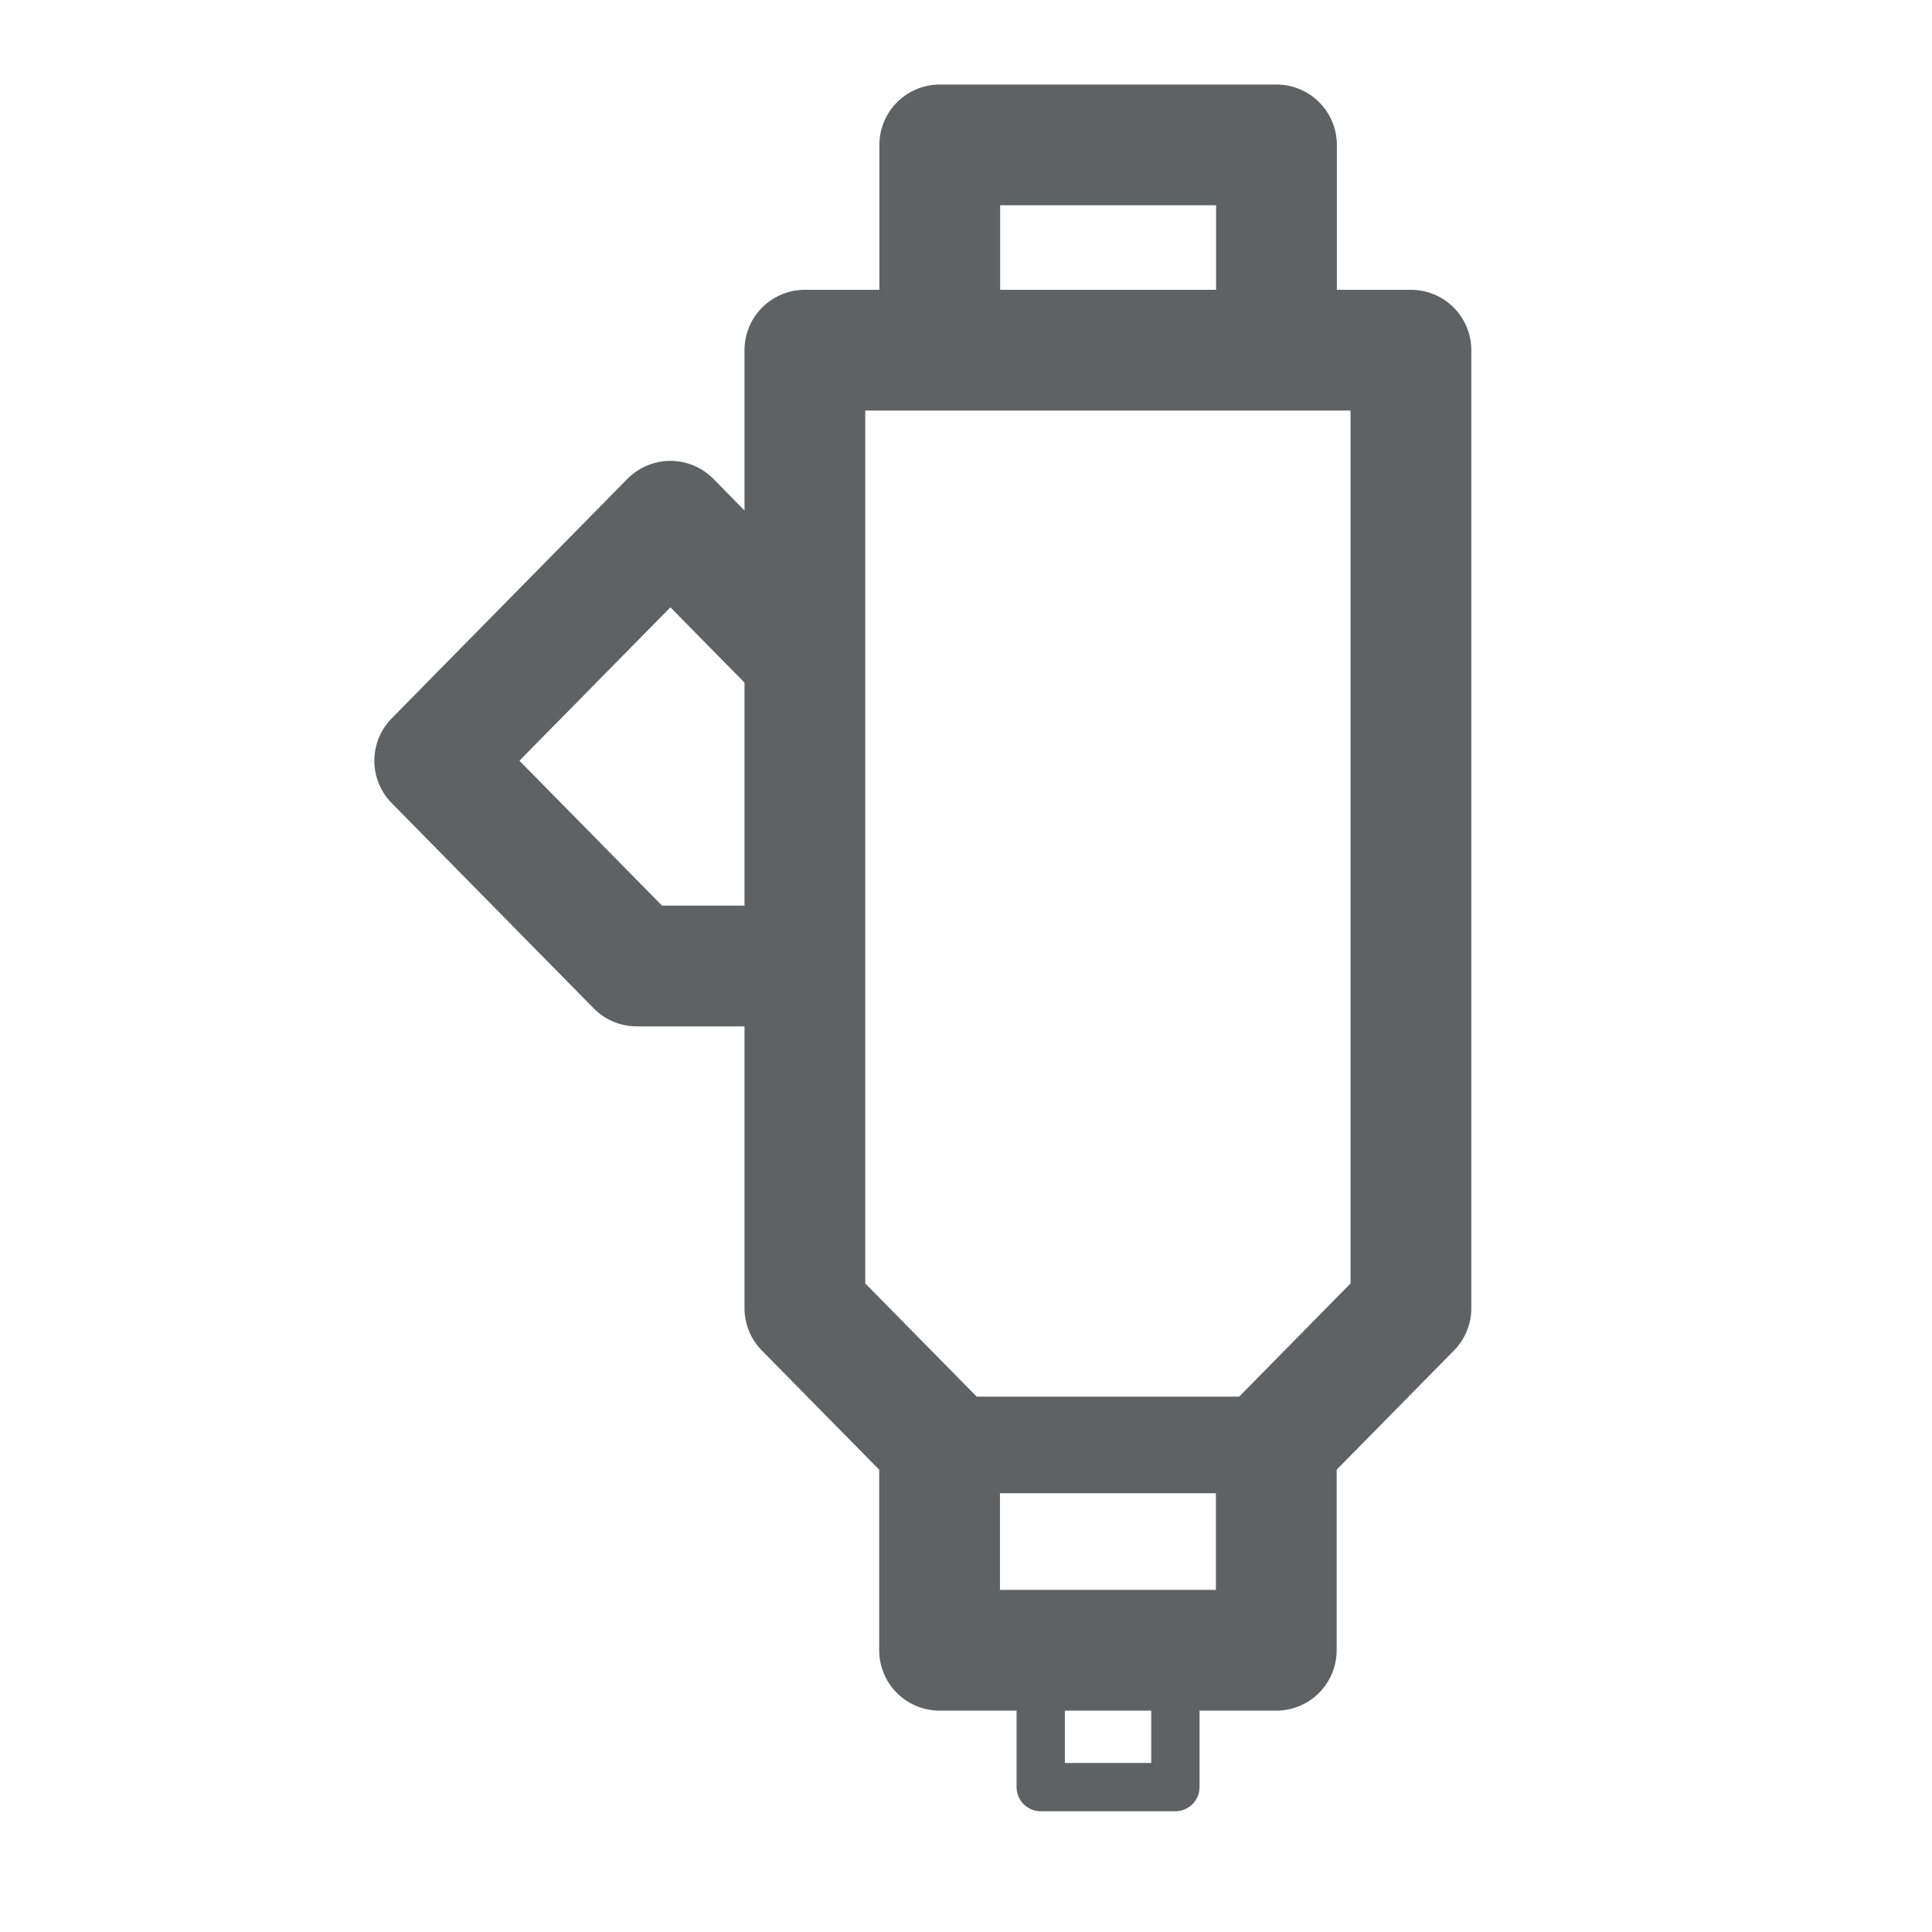
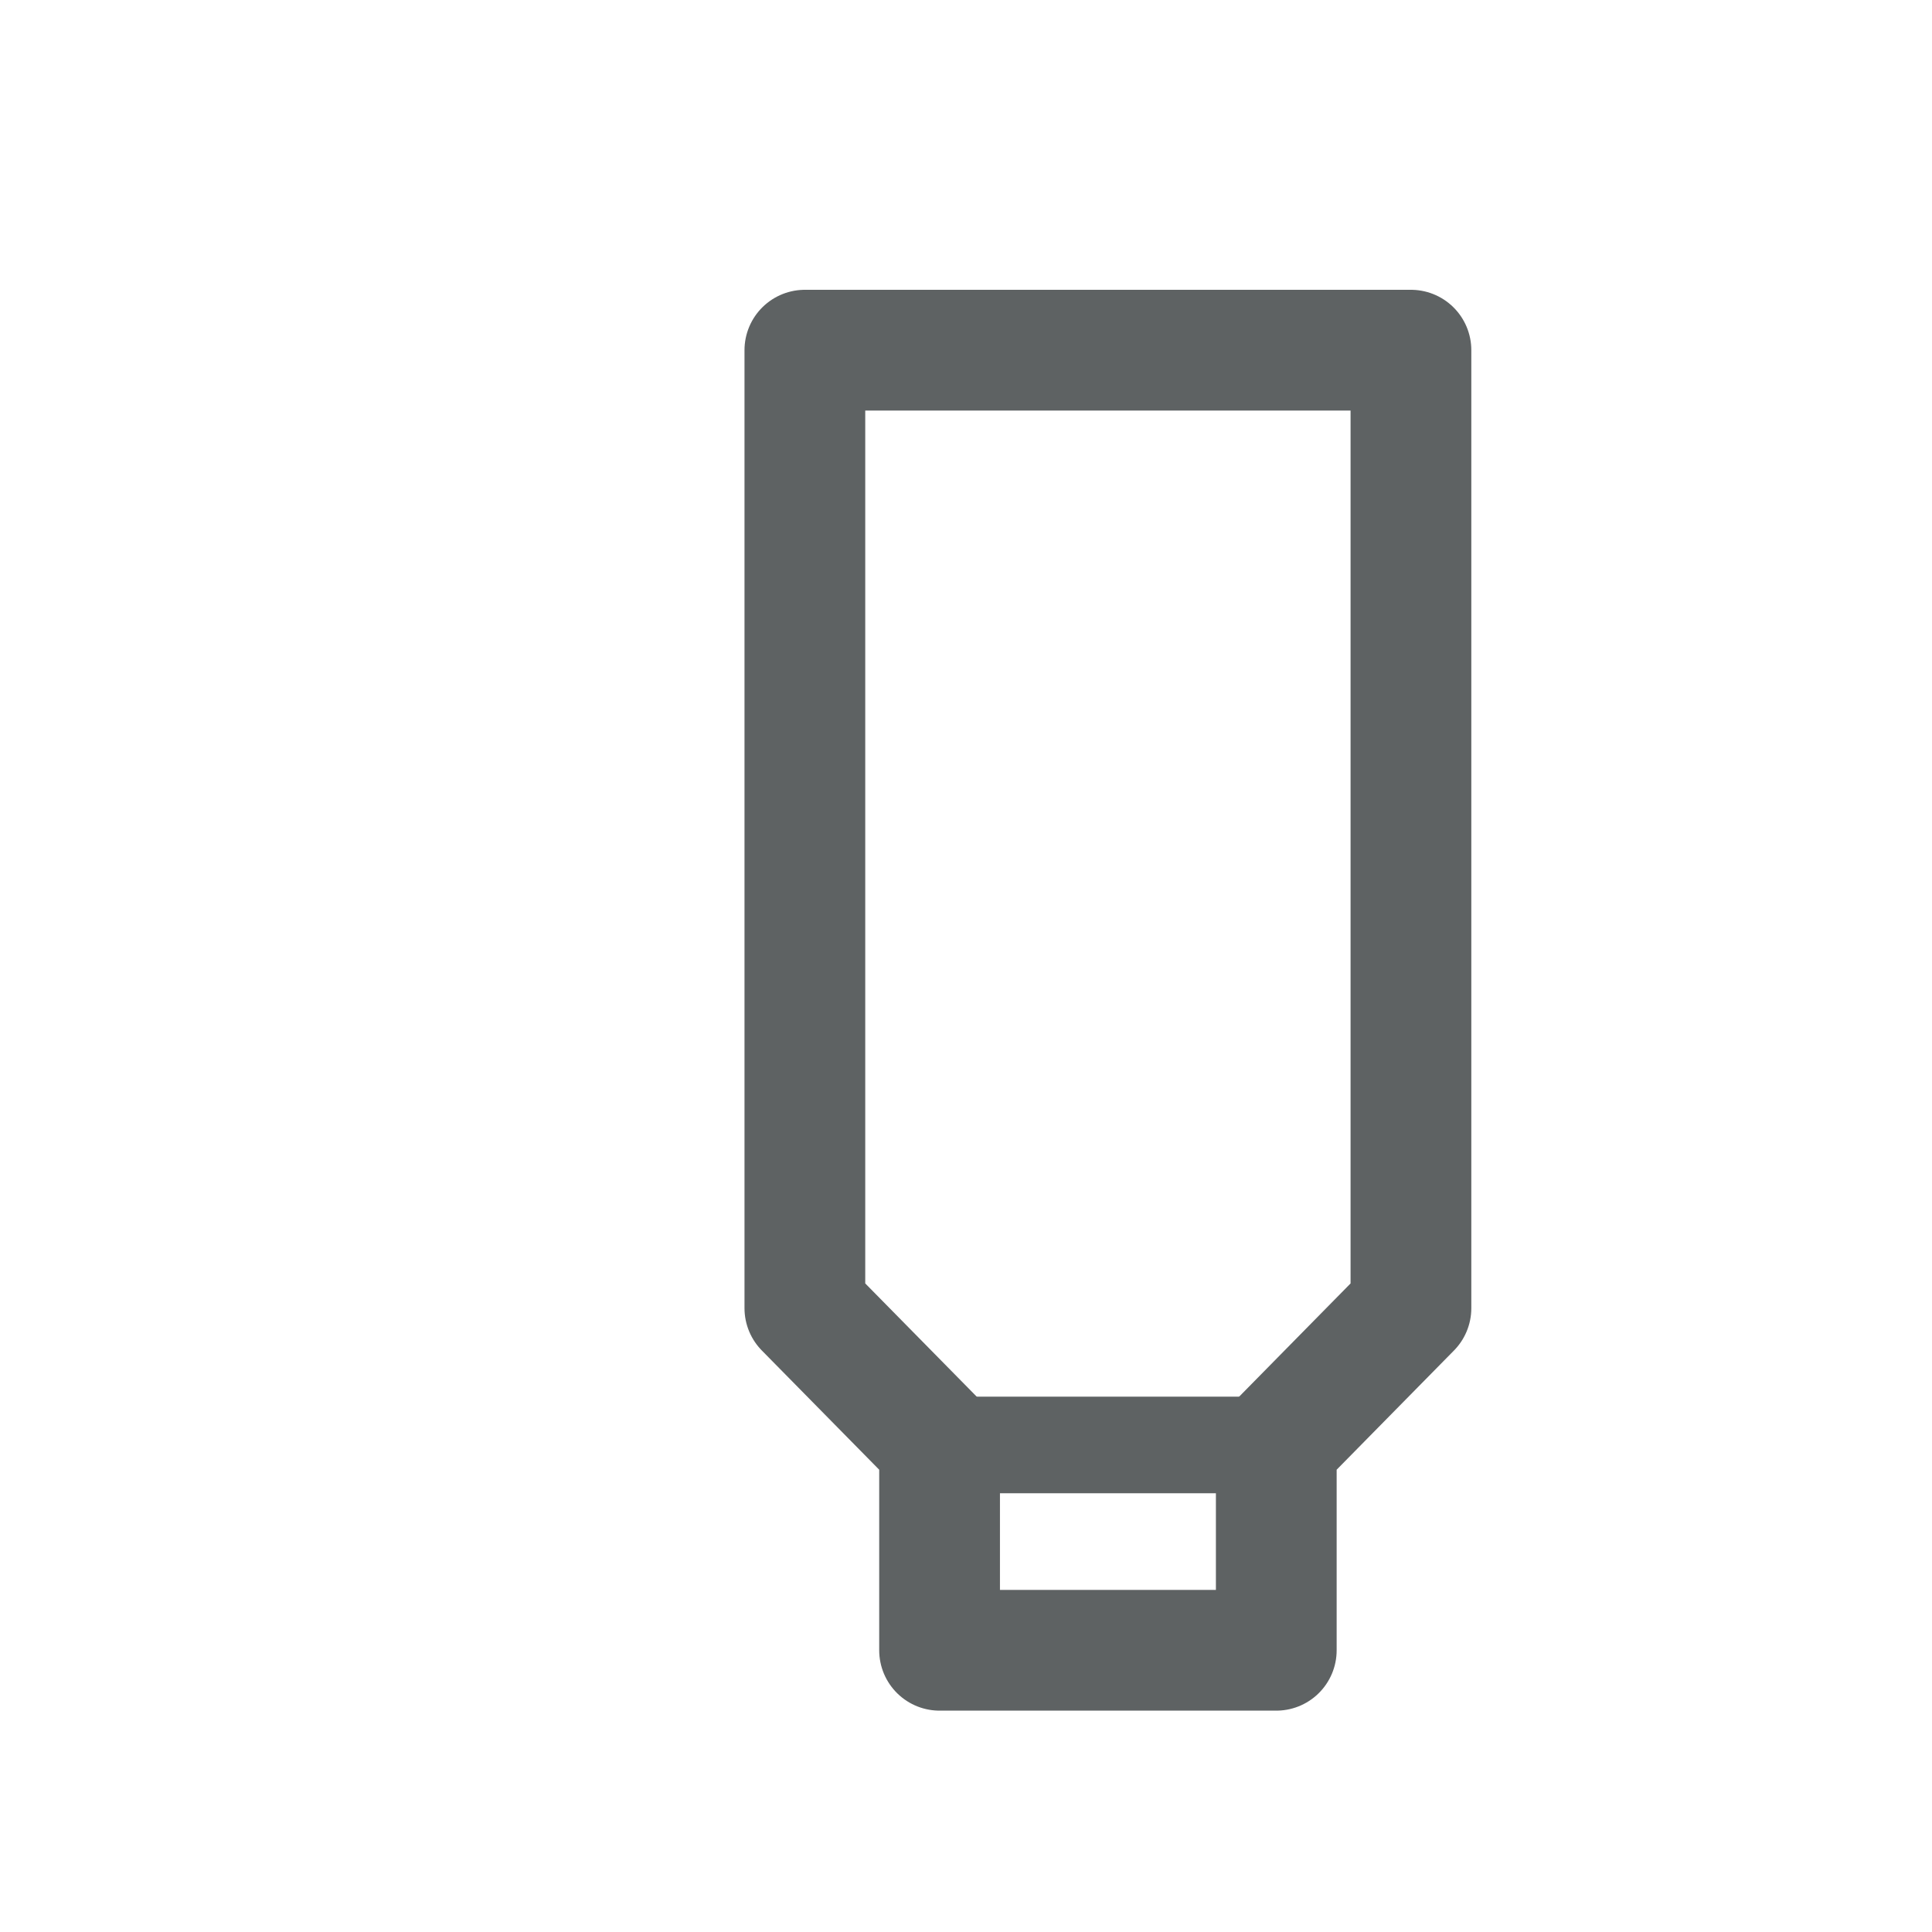
<svg xmlns="http://www.w3.org/2000/svg" width="40" height="40" viewBox="0 0 40 40" fill="none">
  <path d="M26.424 34.167H19.453V29.917L16.664 27.084V7.25H29.212V27.084L26.424 29.917V34.167Z" stroke="#5e6263" stroke-width="2.5" stroke-linejoin="round" />
-   <path d="M16.668 13.625L13.88 10.792L9 15.75L13.183 20H16.668M19.457 7.25V3H26.428V7.25" stroke="#5e6263" stroke-width="2.5" stroke-linejoin="round" />
  <path d="M19.461 29.916H26.432" stroke="#5e6263" stroke-width="2" stroke-linejoin="round" />
-   <path d="M24.335 34.875V37H21.547V34.875" stroke="#5e6263" stroke-linejoin="round" />
</svg>